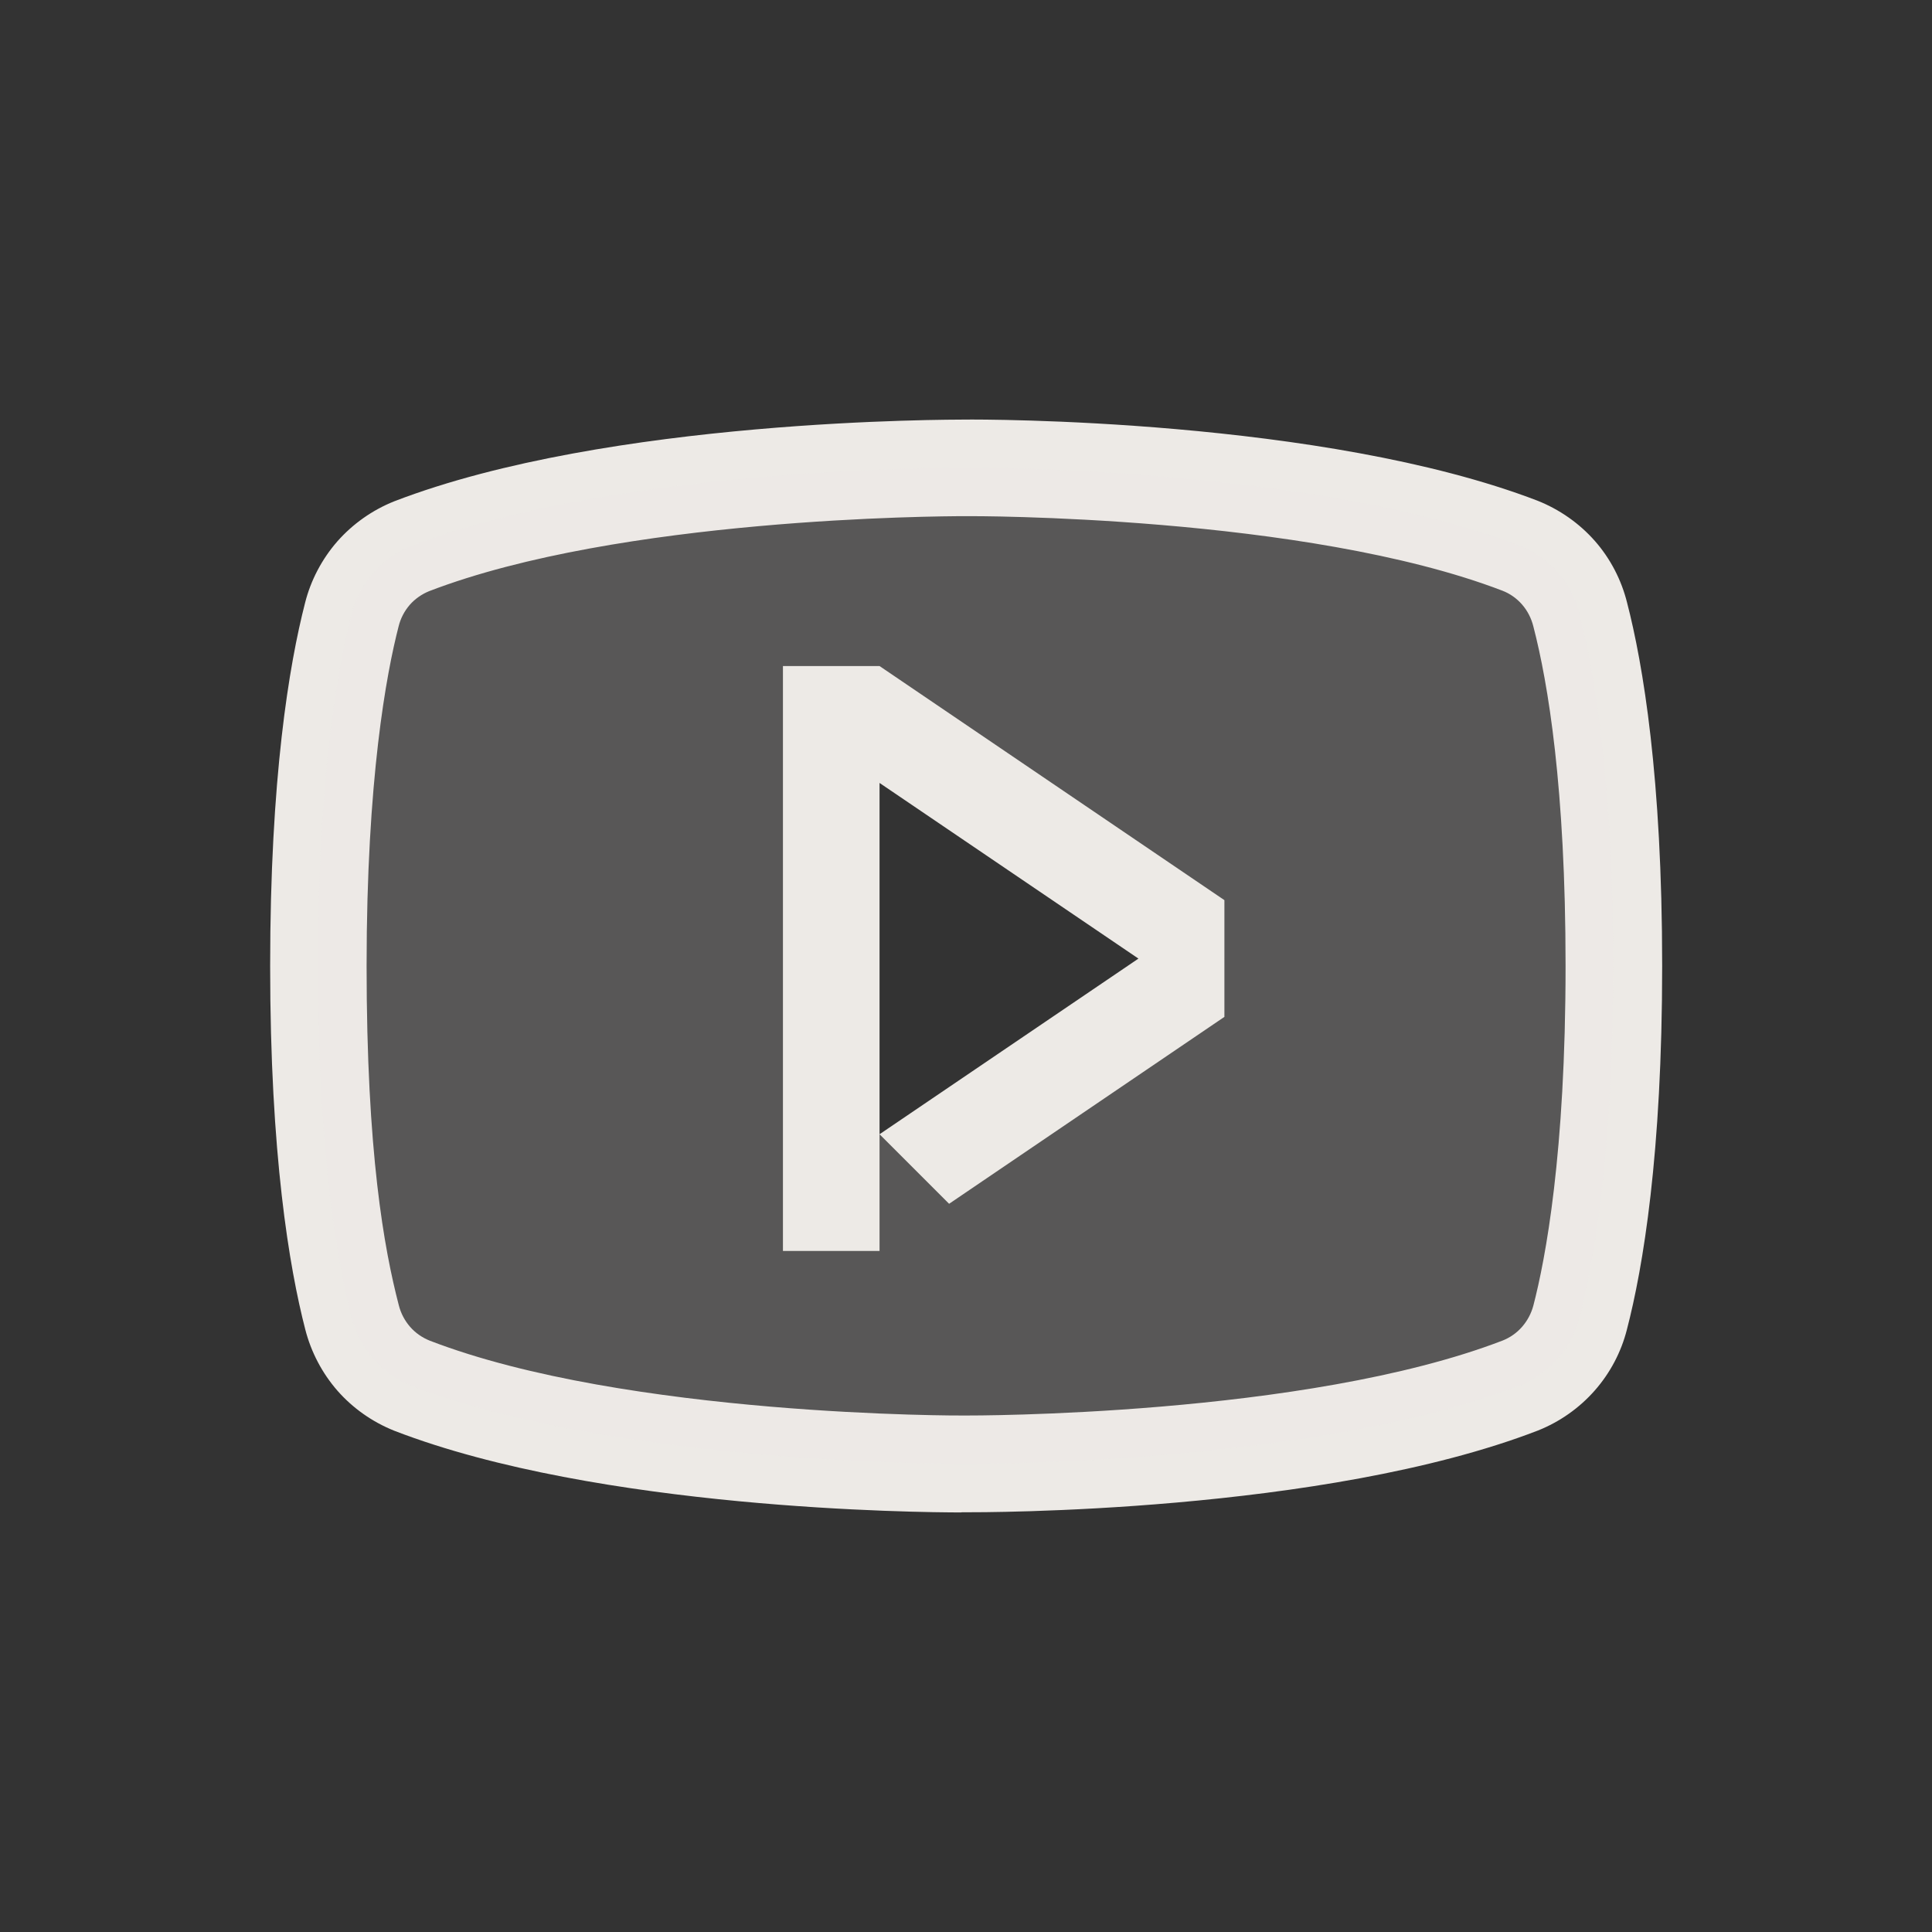
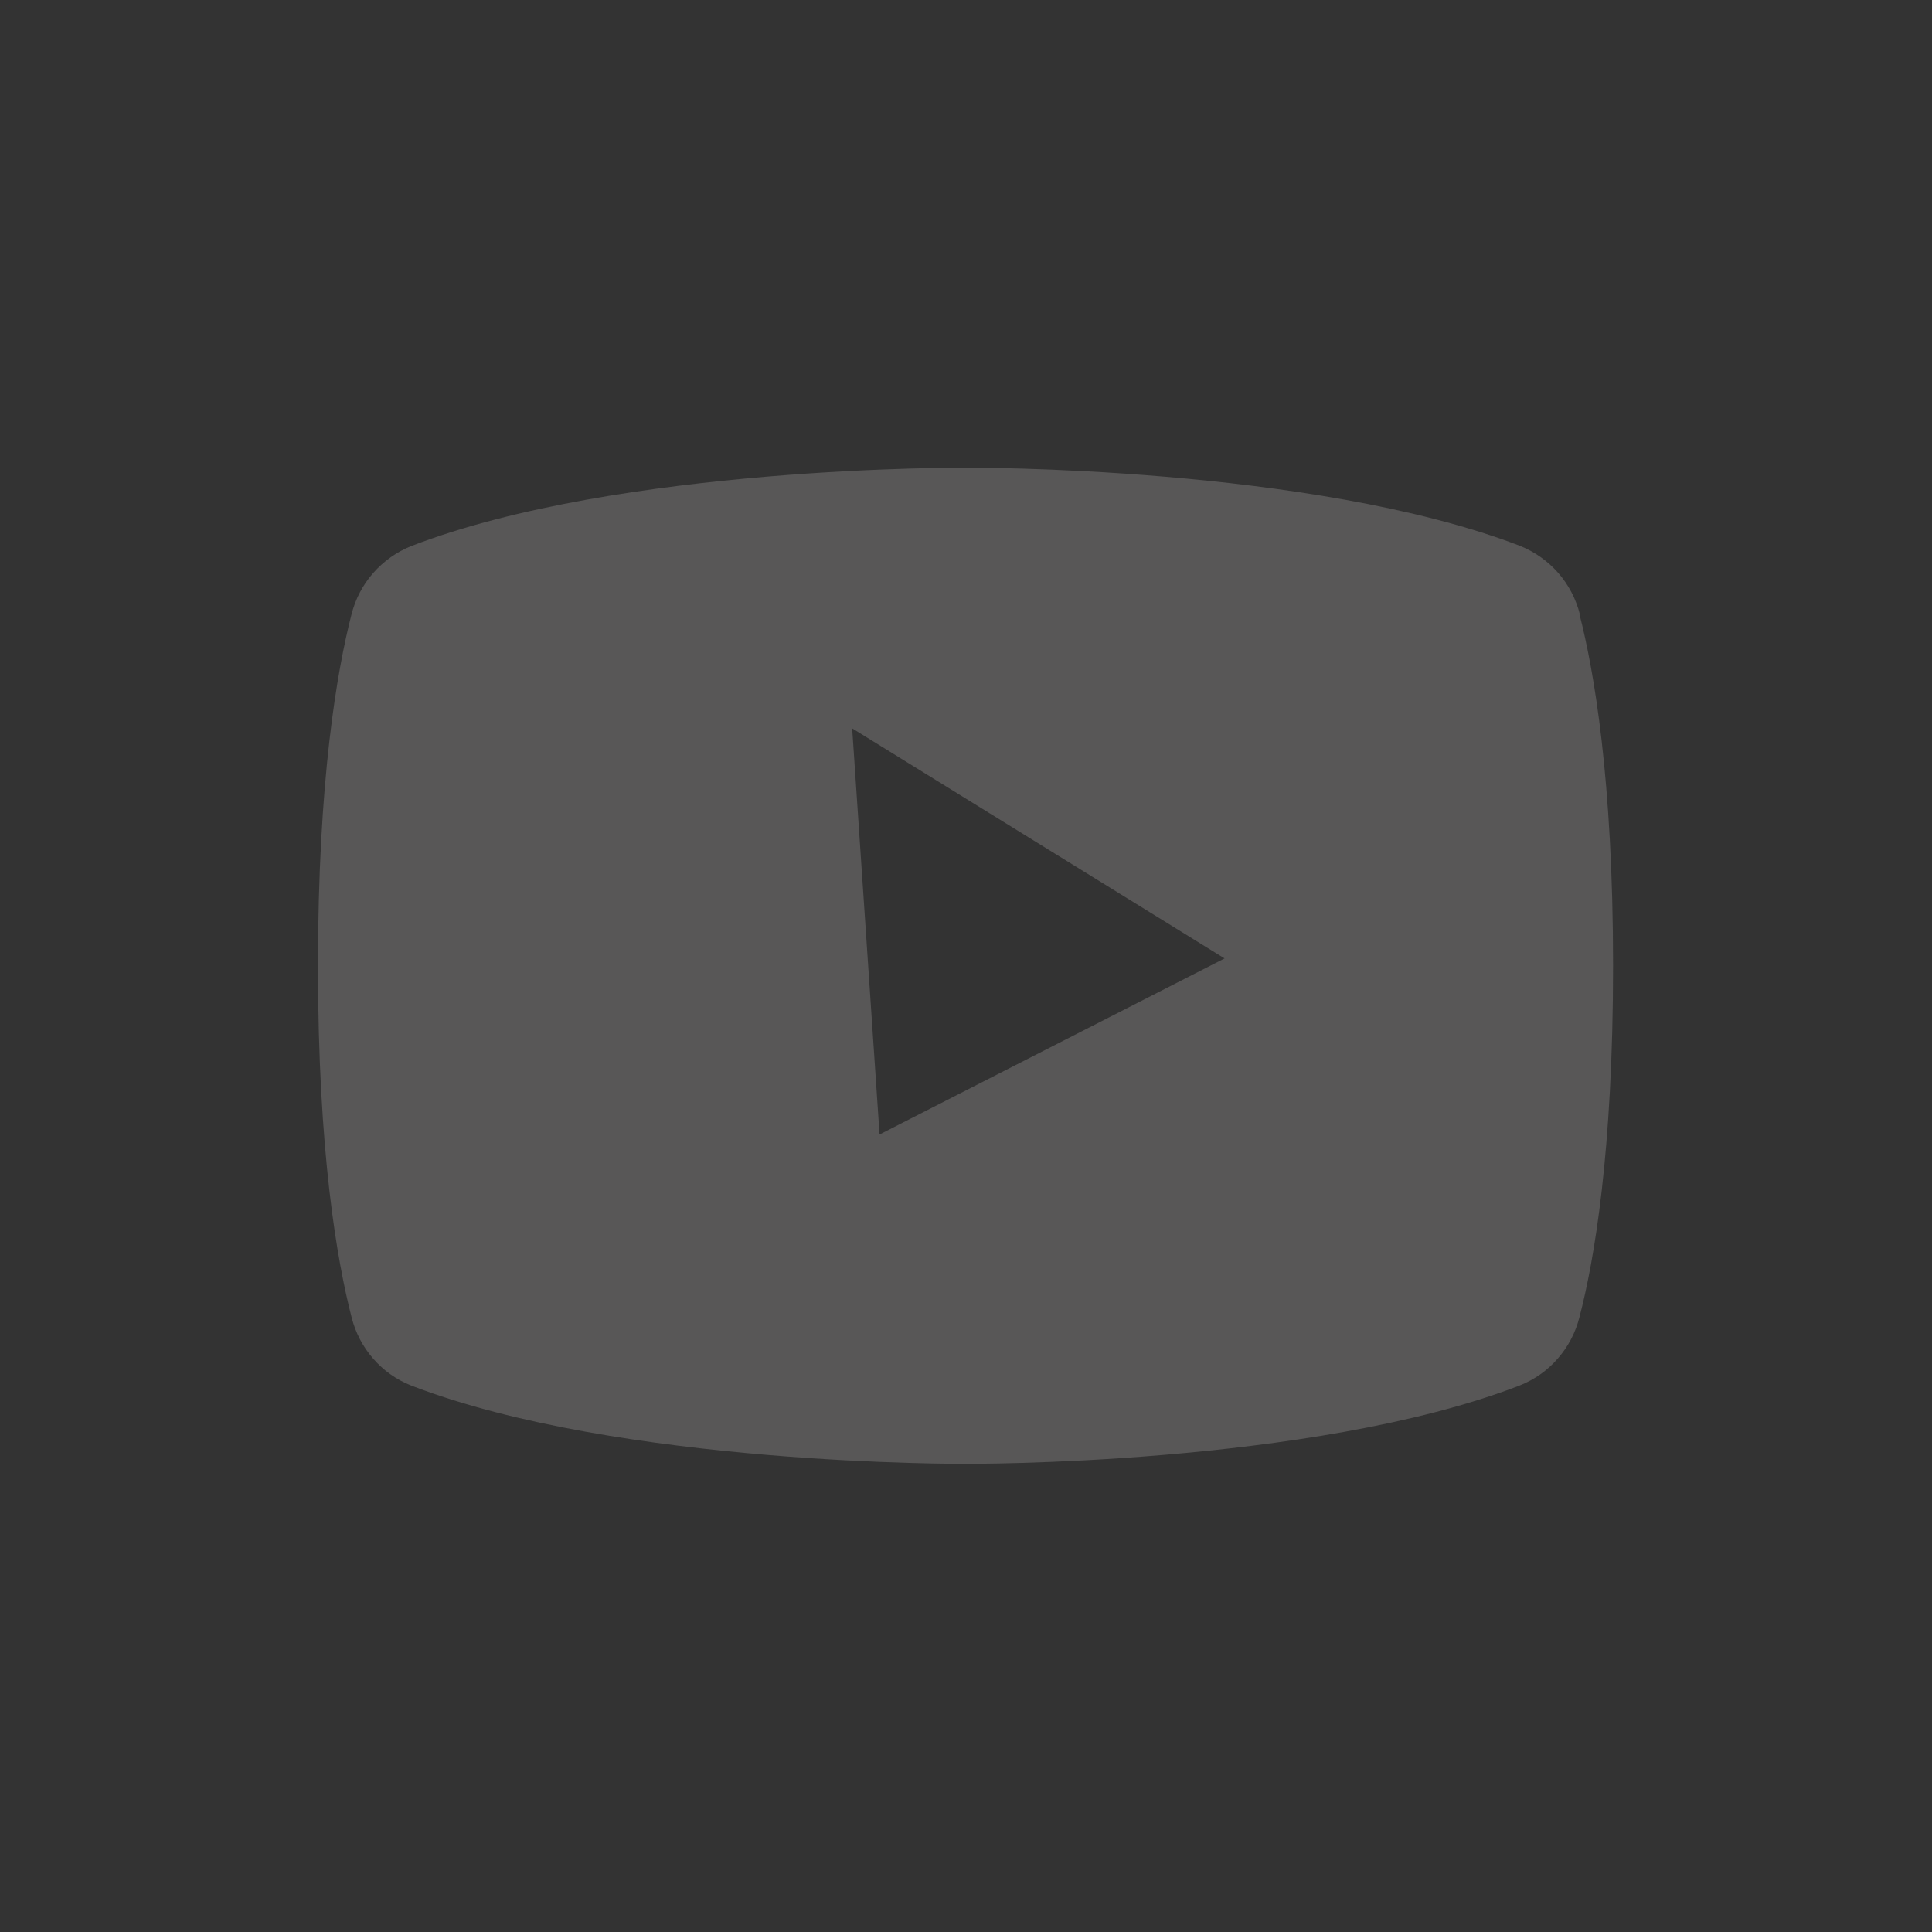
<svg xmlns="http://www.w3.org/2000/svg" id="Vrstva_1" data-name="Vrstva 1" viewBox="0 0 120 120">
  <rect x="0" y="0" width="120" height="120" fill="#333333" stroke="none" />
  <defs>
    <style>
            .cls-1 {
            opacity: .2;
            }

            .cls-1, .cls-2 {
            fill: #edeae6;
            }
        </style>
  </defs>
-   <path class="cls-2" d="M59.71,93.94c-2.63,0-22.52-.17-35.21-5.07-1.38-.55-2.59-1.41-3.54-2.49-.95-1.09-1.64-2.4-2-3.81-.99-3.83-2.18-10.87-2.18-22.57s1.18-18.71,2.17-22.56c.35-1.39,1.04-2.71,2-3.81.96-1.09,2.18-1.95,3.53-2.49,13.36-5.15,34.63-5.07,35.54-5.08.85-.01,22.14-.08,35.48,5.04,1.38.55,2.6,1.41,3.56,2.5.96,1.09,1.65,2.42,2,3.83.99,3.82,2.18,10.86,2.18,22.56s-1.19,18.75-2.19,22.59c-.35,1.39-1.04,2.7-2,3.79-.96,1.09-2.17,1.94-3.52,2.48-13.36,5.16-34.64,5.08-35.54,5.08-.04,0-.13,0-.26,0ZM59.91,32.06c-1.59,0-21.41.1-33.26,4.66-.44.18-.87.47-1.2.85-.33.38-.57.84-.69,1.33-.75,2.9-1.99,9.47-1.99,21.09s1.09,17.58,2,21.08c.13.51.37.96.7,1.34.33.38.75.67,1.22.86,12.24,4.72,33.08,4.66,33.29,4.65.25,0,21.08.07,33.36-4.66.45-.18.87-.47,1.2-.85.33-.38.57-.83.7-1.32.75-2.88,2-9.43,2-21.1,0-11.07-1.09-17.58-2-21.08-.13-.52-.37-.98-.7-1.36-.33-.38-.75-.68-1.22-.86-12.25-4.7-33.09-4.64-33.29-4.63h-.1Z" />
  <path class="cls-1" d="M98.13,38.16c-.24-.95-.7-1.84-1.35-2.58-.65-.74-1.46-1.31-2.38-1.68-12.96-4.98-34.42-4.85-34.42-4.85,0,0-21.46-.14-34.42,4.86-.91.36-1.73.94-2.38,1.68-.65.74-1.11,1.62-1.35,2.58-.89,3.47-2.08,10.25-2.08,21.82s1.19,18.35,2.09,21.84c.24.95.7,1.83,1.34,2.56.64.74,1.45,1.31,2.36,1.67,12.96,5,34.42,4.86,34.42,4.86,0,0,21.46.14,34.42-4.86.91-.36,1.73-.93,2.37-1.67.65-.74,1.11-1.62,1.35-2.57.91-3.48,2.09-10.27,2.09-21.84s-1.19-18.35-2.09-21.84ZM54.63,70.45l-1.7-25.21,23.13,14.29-21.42,10.93Z" />
-   <path class="cls-2" d="M54.63,41.37h-6v36.33h6v-7.25l4.32,4.32,17.1-11.61v-7.25l-21.42-14.54ZM54.63,70.45v-21.82l16.08,10.91-16.08,10.91Z" />
</svg>